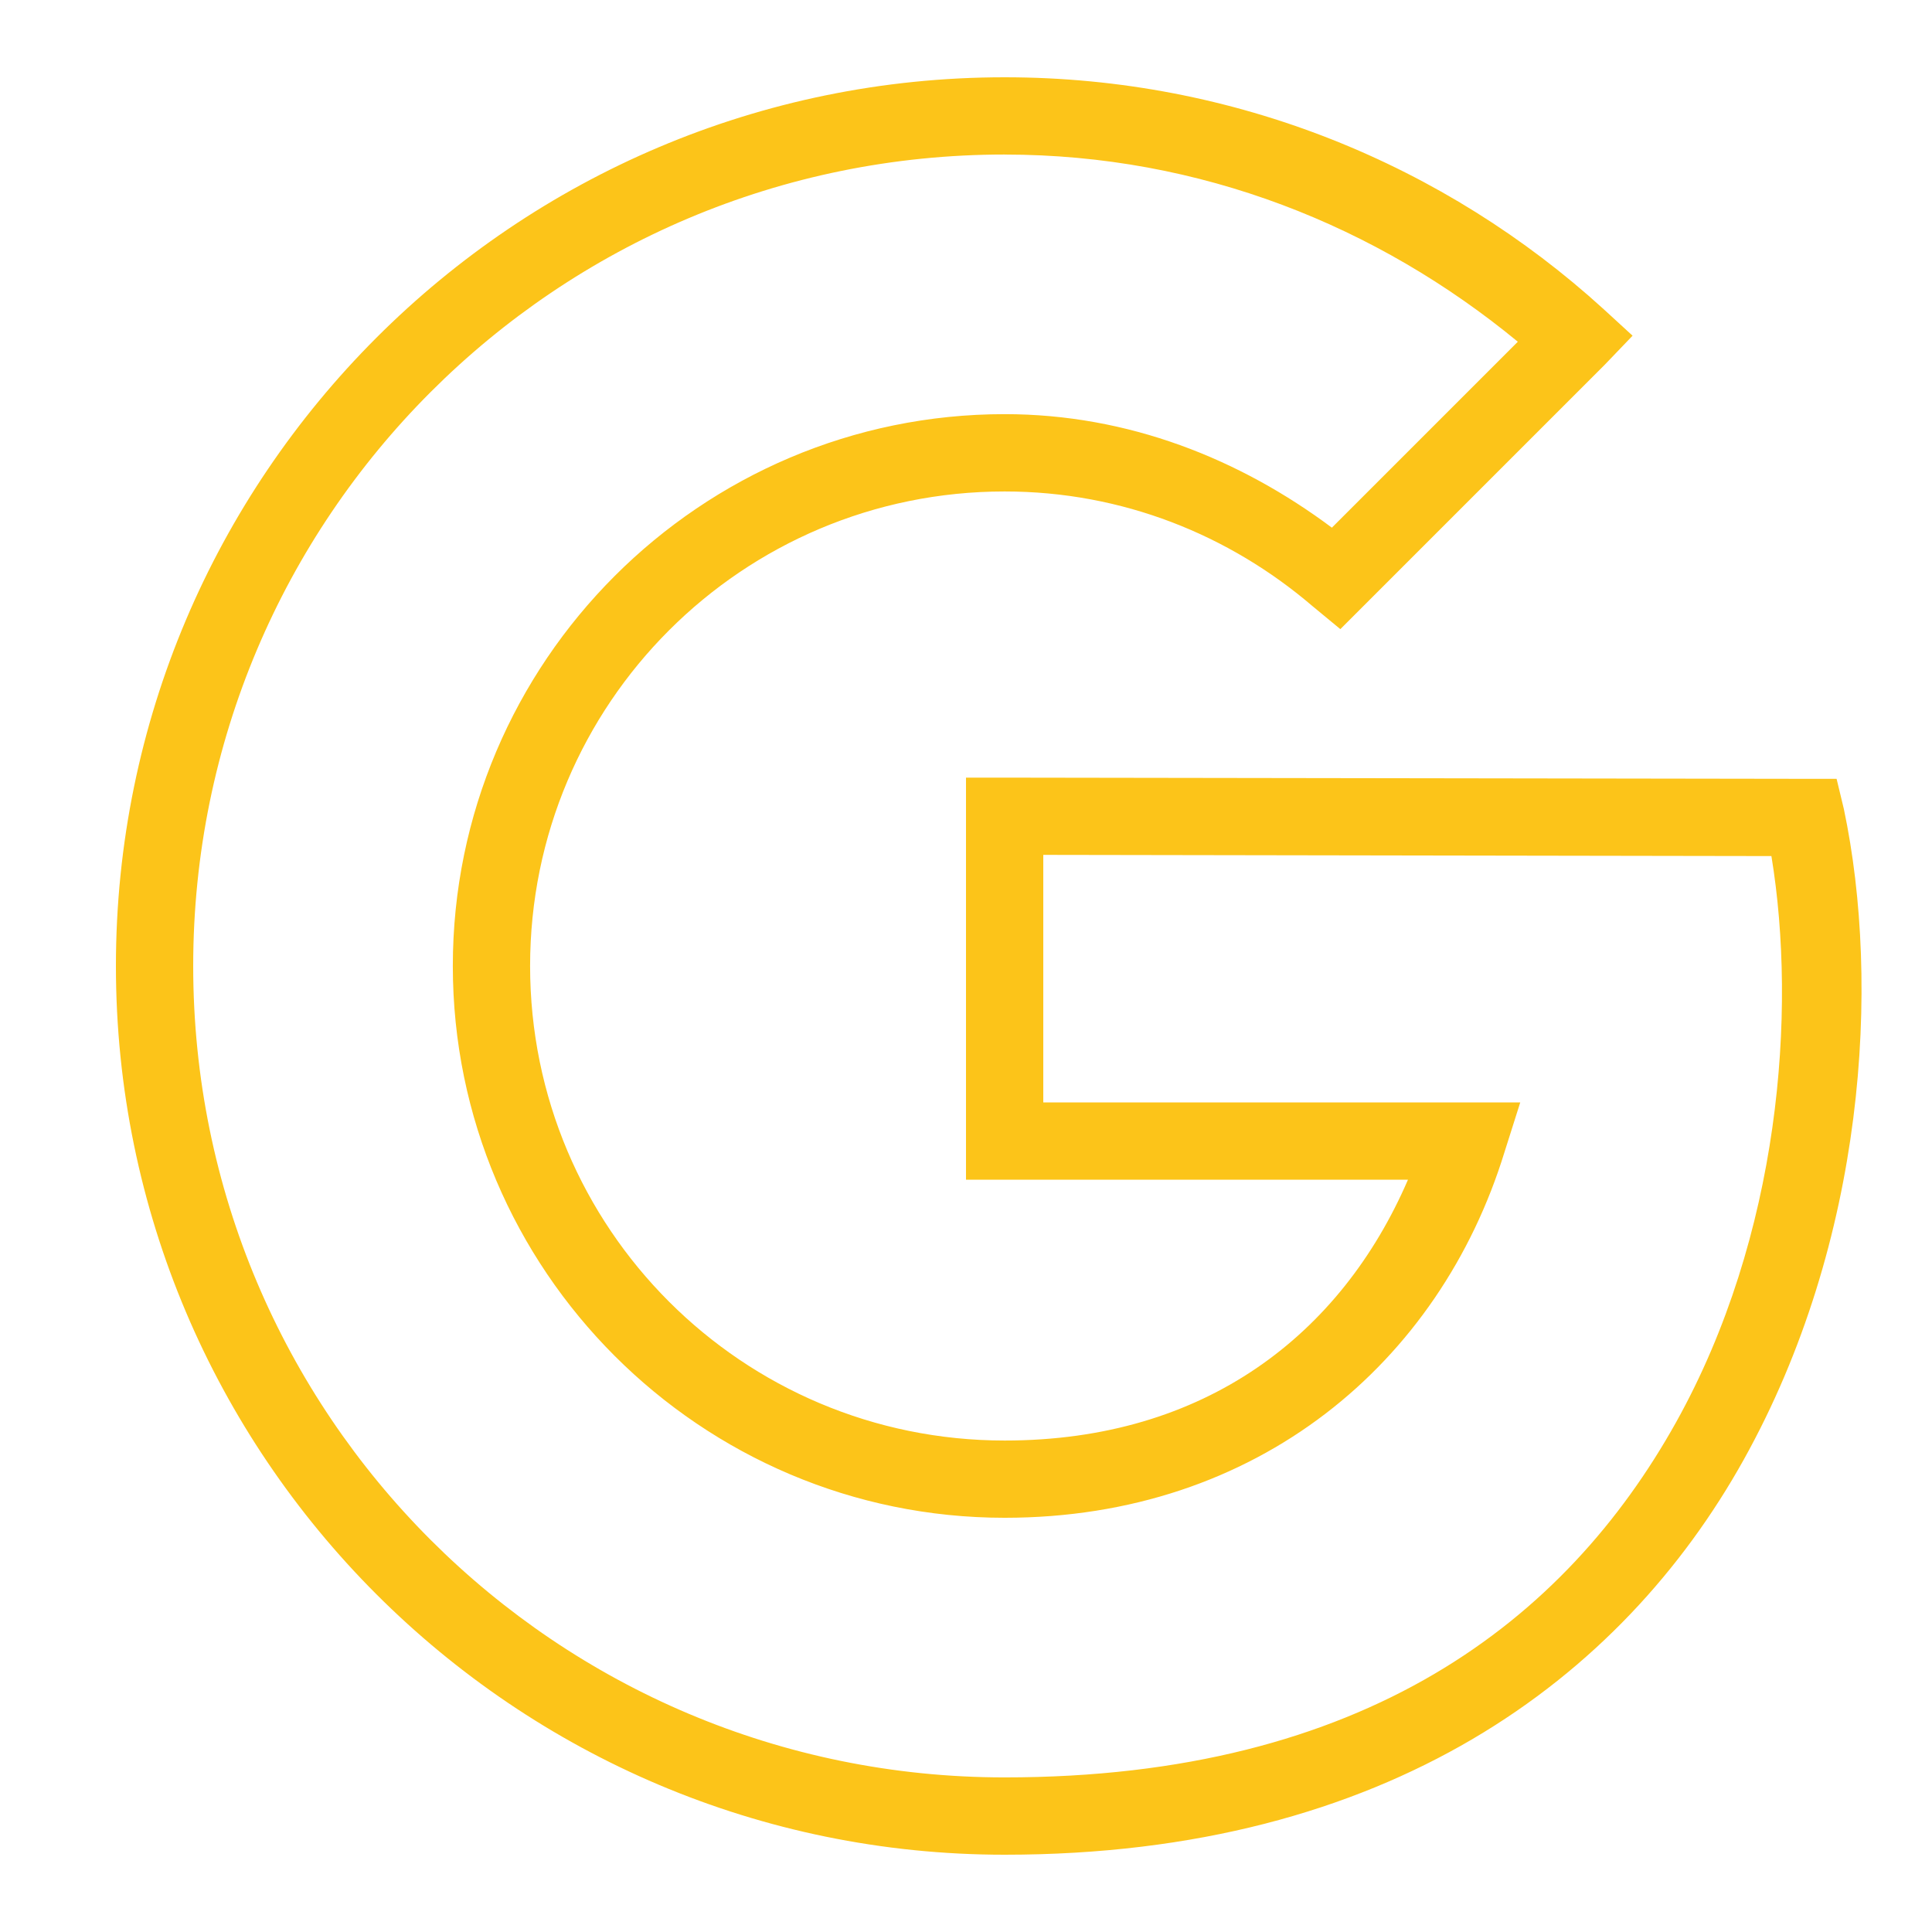
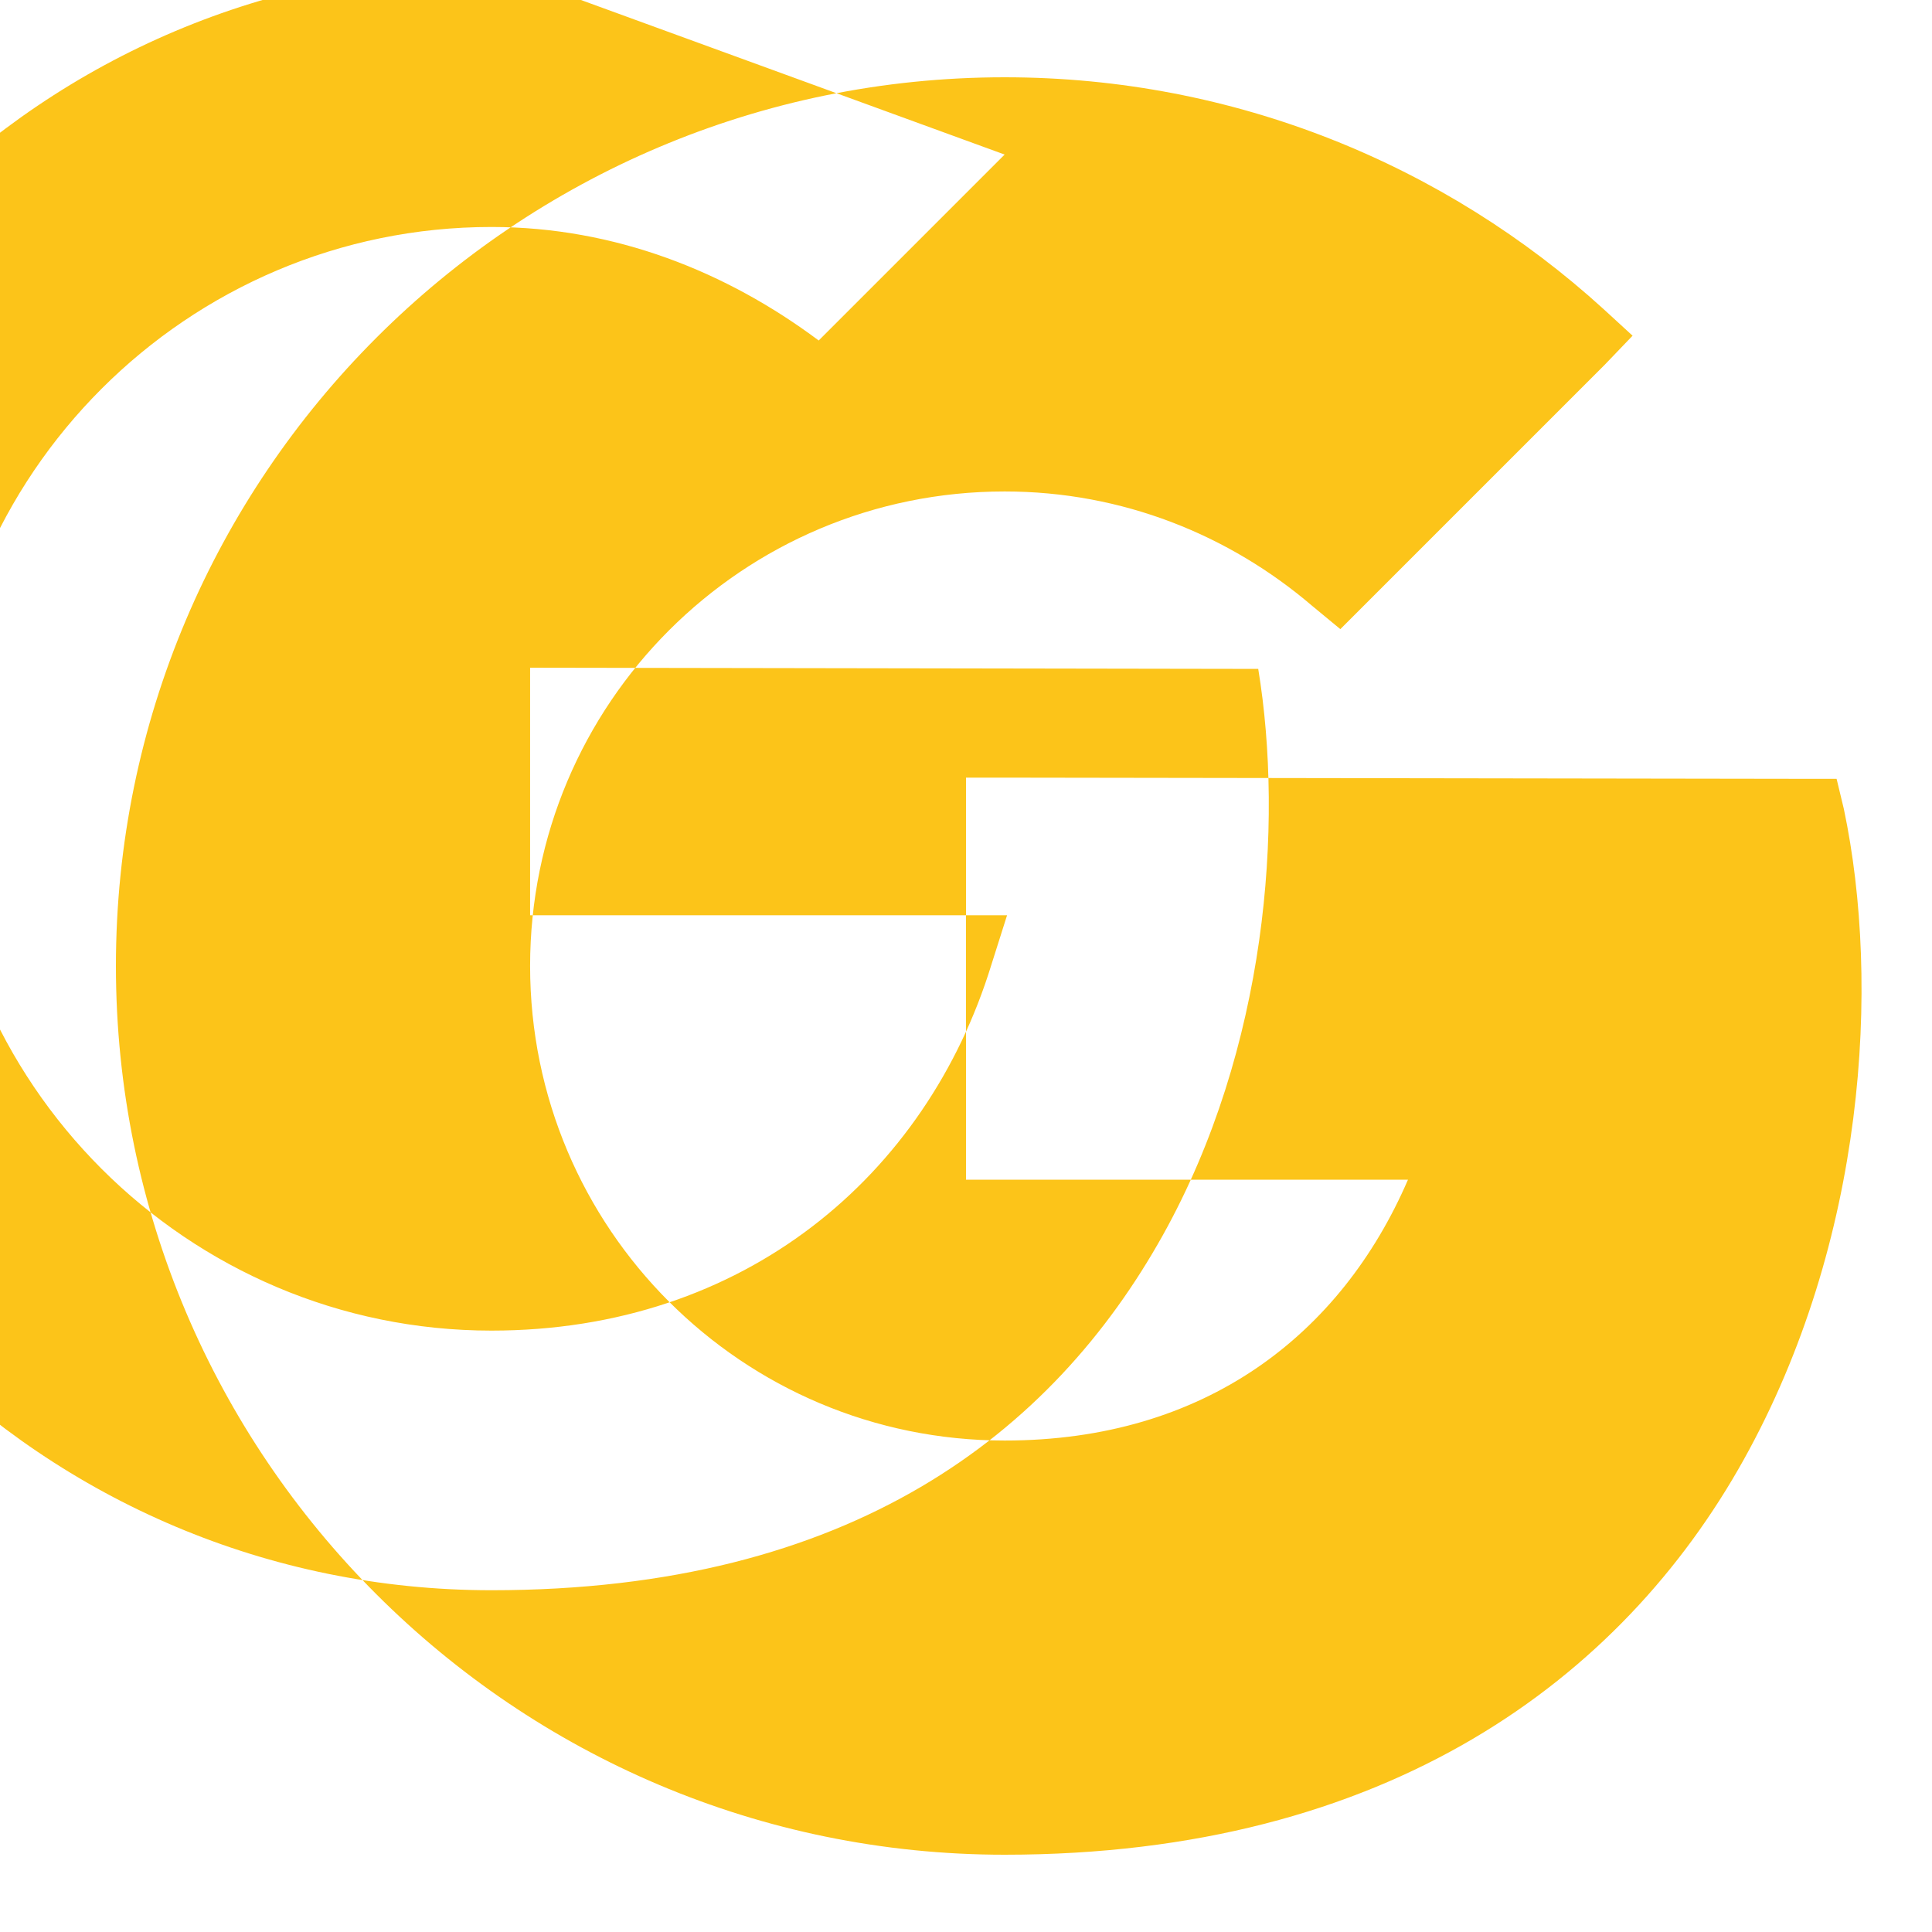
<svg xmlns="http://www.w3.org/2000/svg" viewBox="0,0,256,256" width="50px" height="50px" fill-rule="nonzero">
  <g fill="#fcc419" fill-rule="nonzero" stroke="none" stroke-width="1" stroke-linecap="butt" stroke-linejoin="miter" stroke-miterlimit="10" stroke-dasharray="" stroke-dashoffset="0" font-family="none" font-weight="none" font-size="none" text-anchor="none" style="mix-blend-mode: normal">
    <g transform="scale(5.12,5.12)">
-       <path d="M26,2c-12.691,0 -23,10.309 -23,23c0,12.691 10.309,23 23,23c9.918,0 15.973,-4.562 19.125,-10.219c3.152,-5.656 3.551,-12.301 2.594,-16.844l-0.188,-0.781h-0.781l-20.75,-0.031h-1v10.406h11.438c-1.727,4 -5.242,6.75 -10.438,6.75c-6.789,0 -12.281,-5.492 -12.281,-12.281c0,-6.789 5.492,-12.281 12.281,-12.281c3.051,0 5.82,1.129 7.969,2.969l0.719,0.594l6.844,-6.844l0.719,-0.75l-0.75,-0.688c-4.086,-3.723 -9.539,-6 -15.5,-6zM26,4c5.074,0 9.652,1.855 13.281,4.844l-4.812,4.812c-2.379,-1.777 -5.27,-2.938 -8.469,-2.938c-7.871,0 -14.281,6.41 -14.281,14.281c0,7.871 6.41,14.281 14.281,14.281c6.551,0 11.262,-4.016 12.938,-9.469l0.406,-1.281h-12.344v-6.406l18.844,0.031c0.664,4.035 0.223,9.828 -2.469,14.656c-2.859,5.125 -8.055,9.188 -17.375,9.188c-11.613,0 -21,-9.391 -21,-21c0,-11.609 9.387,-21 21,-21z" />
+       <path d="M26,2c-12.691,0 -23,10.309 -23,23c0,12.691 10.309,23 23,23c9.918,0 15.973,-4.562 19.125,-10.219c3.152,-5.656 3.551,-12.301 2.594,-16.844l-0.188,-0.781h-0.781l-20.75,-0.031h-1v10.406h11.438c-1.727,4 -5.242,6.75 -10.438,6.75c-6.789,0 -12.281,-5.492 -12.281,-12.281c0,-6.789 5.492,-12.281 12.281,-12.281c3.051,0 5.82,1.129 7.969,2.969l0.719,0.594l6.844,-6.844l0.719,-0.75l-0.75,-0.688c-4.086,-3.723 -9.539,-6 -15.5,-6zM26,4l-4.812,4.812c-2.379,-1.777 -5.27,-2.938 -8.469,-2.938c-7.871,0 -14.281,6.41 -14.281,14.281c0,7.871 6.41,14.281 14.281,14.281c6.551,0 11.262,-4.016 12.938,-9.469l0.406,-1.281h-12.344v-6.406l18.844,0.031c0.664,4.035 0.223,9.828 -2.469,14.656c-2.859,5.125 -8.055,9.188 -17.375,9.188c-11.613,0 -21,-9.391 -21,-21c0,-11.609 9.387,-21 21,-21z" />
    </g>
  </g>
</svg>